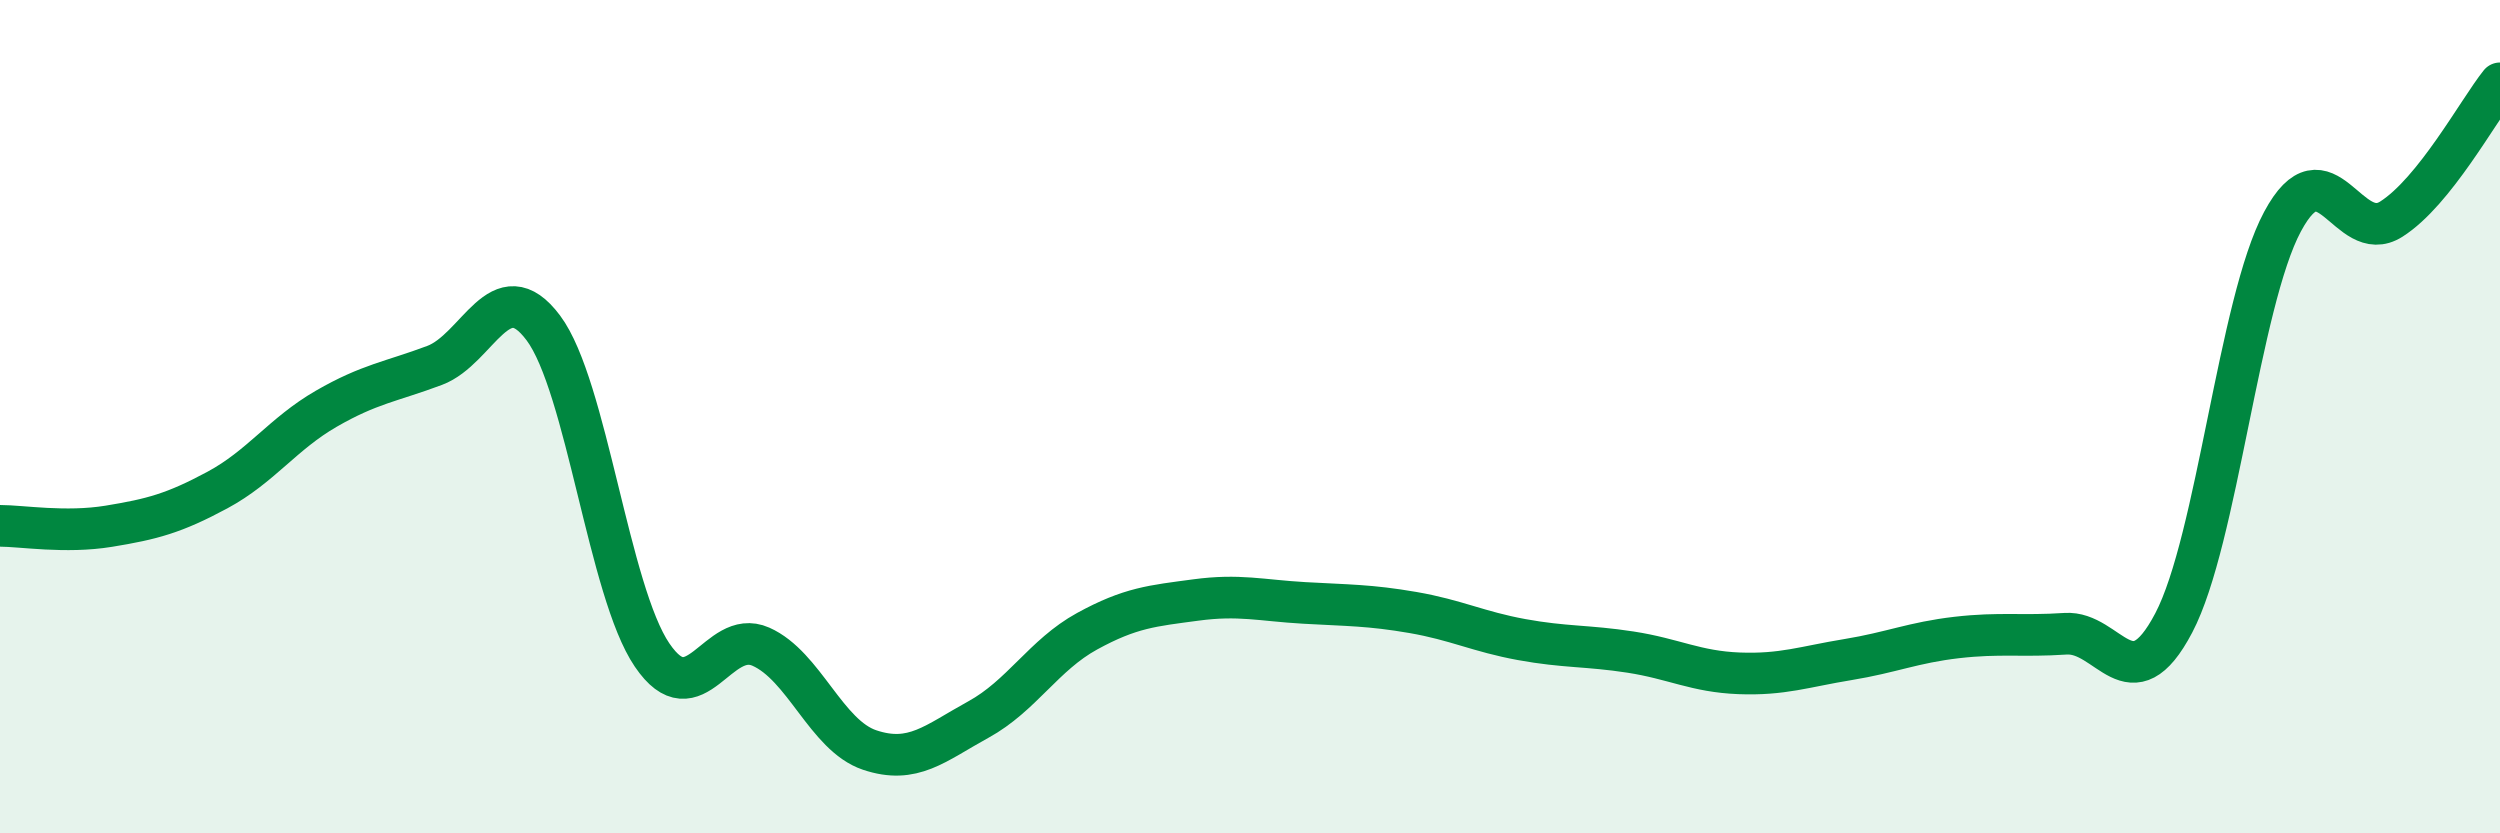
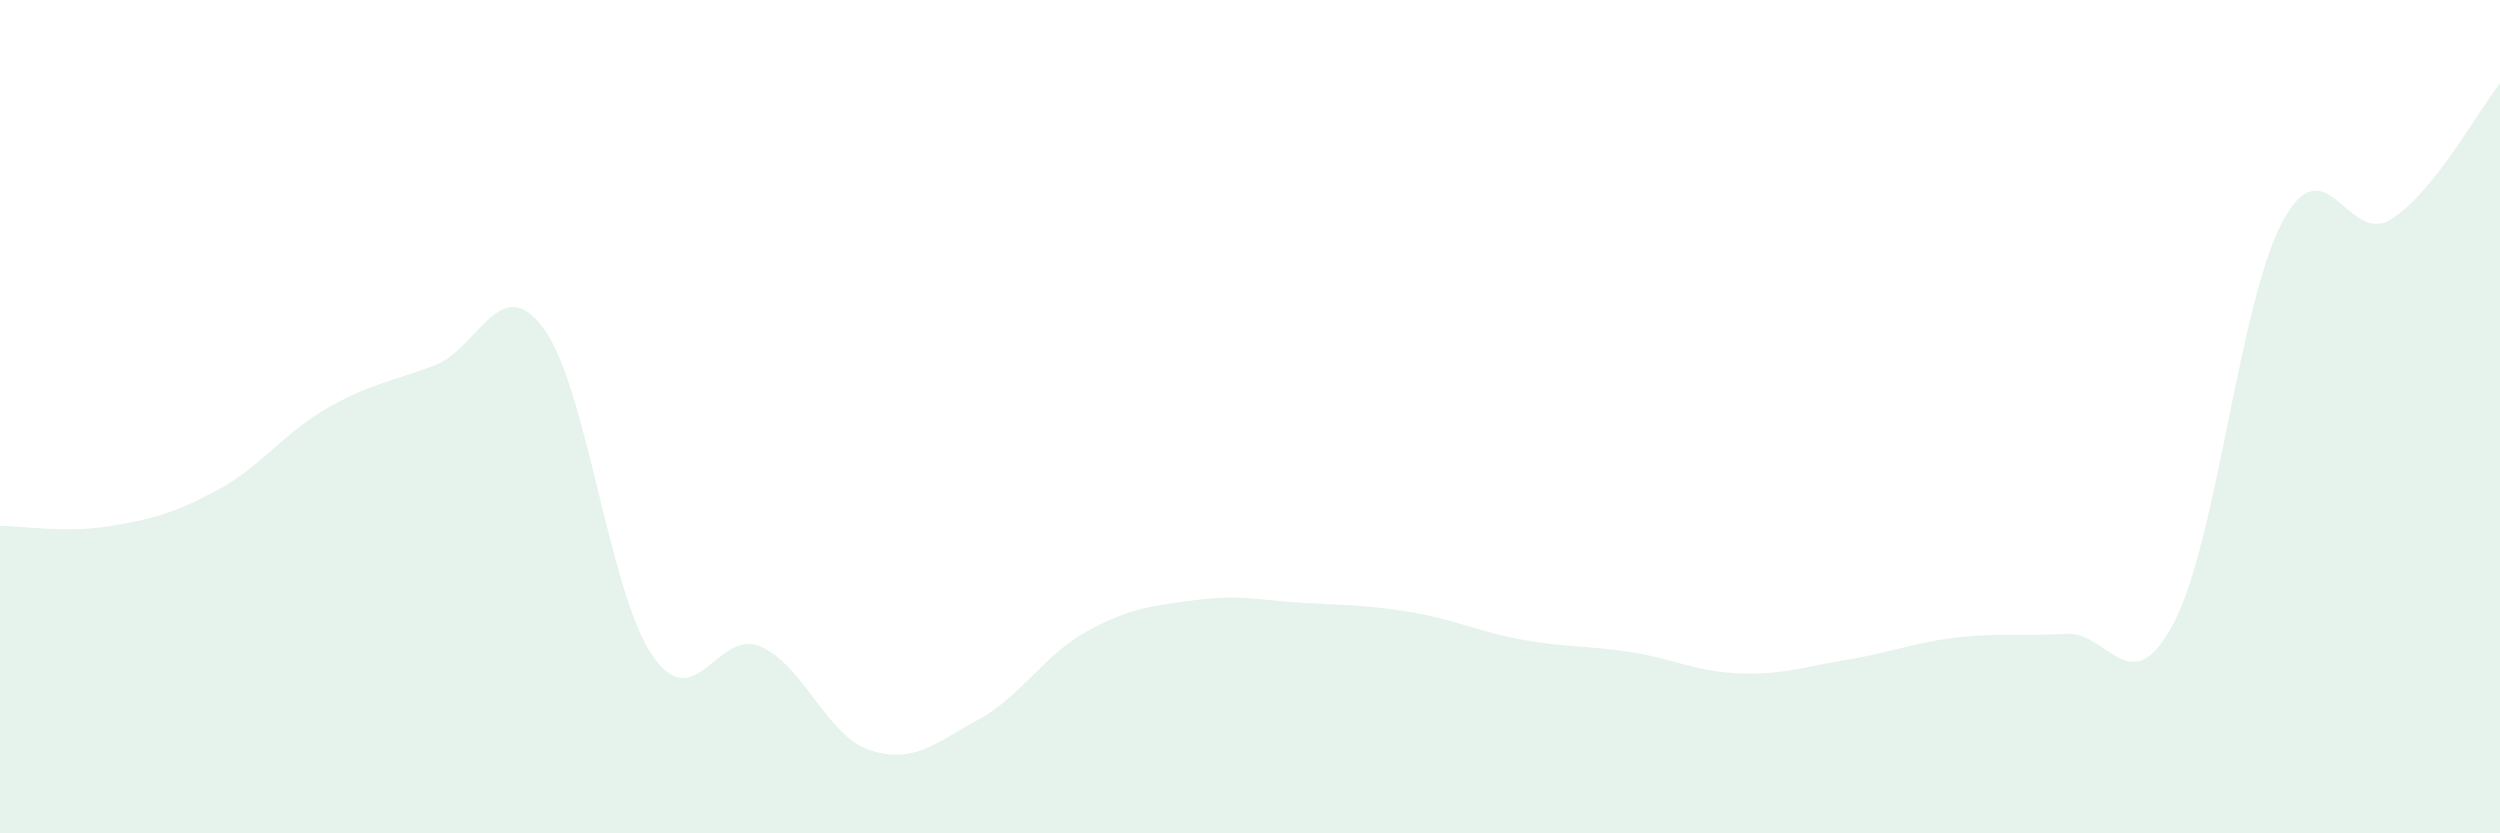
<svg xmlns="http://www.w3.org/2000/svg" width="60" height="20" viewBox="0 0 60 20">
  <path d="M 0,12.62 C 0.52,12.62 1.57,12.8 2.61,12.63 C 3.65,12.46 4.18,12.32 5.22,11.76 C 6.26,11.2 6.79,10.41 7.83,9.81 C 8.87,9.21 9.39,9.16 10.43,8.77 C 11.47,8.38 12,6.48 13.04,7.87 C 14.08,9.26 14.61,14.19 15.65,15.72 C 16.69,17.25 17.22,15.06 18.26,15.52 C 19.3,15.98 19.83,17.65 20.87,18 C 21.91,18.35 22.44,17.84 23.48,17.27 C 24.52,16.7 25.05,15.72 26.09,15.15 C 27.13,14.58 27.66,14.54 28.7,14.4 C 29.74,14.26 30.26,14.41 31.3,14.47 C 32.34,14.53 32.87,14.52 33.91,14.7 C 34.95,14.88 35.48,15.16 36.52,15.35 C 37.56,15.54 38.09,15.49 39.13,15.65 C 40.17,15.81 40.7,16.12 41.74,16.16 C 42.78,16.2 43.31,16 44.35,15.83 C 45.39,15.66 45.92,15.42 46.96,15.3 C 48,15.18 48.53,15.28 49.57,15.21 C 50.61,15.14 51.13,16.93 52.17,14.95 C 53.21,12.97 53.74,7.26 54.78,5.32 C 55.82,3.38 56.35,5.92 57.39,5.26 C 58.43,4.6 59.48,2.65 60,2L60 20L0 20Z" fill="#008740" opacity="0.1" stroke-linecap="round" stroke-linejoin="round" />
-   <path d="M 0,12.62 C 0.52,12.62 1.57,12.8 2.61,12.63 C 3.65,12.46 4.18,12.32 5.22,11.76 C 6.26,11.2 6.79,10.41 7.83,9.81 C 8.87,9.21 9.39,9.16 10.43,8.77 C 11.47,8.38 12,6.48 13.04,7.87 C 14.08,9.26 14.61,14.19 15.65,15.72 C 16.69,17.25 17.22,15.06 18.26,15.52 C 19.3,15.98 19.83,17.65 20.87,18 C 21.91,18.35 22.44,17.84 23.48,17.27 C 24.52,16.7 25.05,15.72 26.09,15.15 C 27.13,14.58 27.66,14.54 28.7,14.4 C 29.74,14.26 30.26,14.41 31.3,14.47 C 32.34,14.53 32.87,14.52 33.91,14.7 C 34.95,14.88 35.48,15.16 36.52,15.35 C 37.56,15.54 38.09,15.49 39.13,15.65 C 40.17,15.81 40.7,16.12 41.74,16.16 C 42.78,16.2 43.31,16 44.35,15.83 C 45.39,15.66 45.92,15.42 46.96,15.3 C 48,15.18 48.53,15.28 49.57,15.21 C 50.61,15.14 51.13,16.93 52.17,14.95 C 53.21,12.97 53.74,7.26 54.78,5.32 C 55.82,3.38 56.35,5.92 57.39,5.26 C 58.43,4.6 59.48,2.65 60,2" stroke="#008740" stroke-width="1" fill="none" stroke-linecap="round" stroke-linejoin="round" />
</svg>